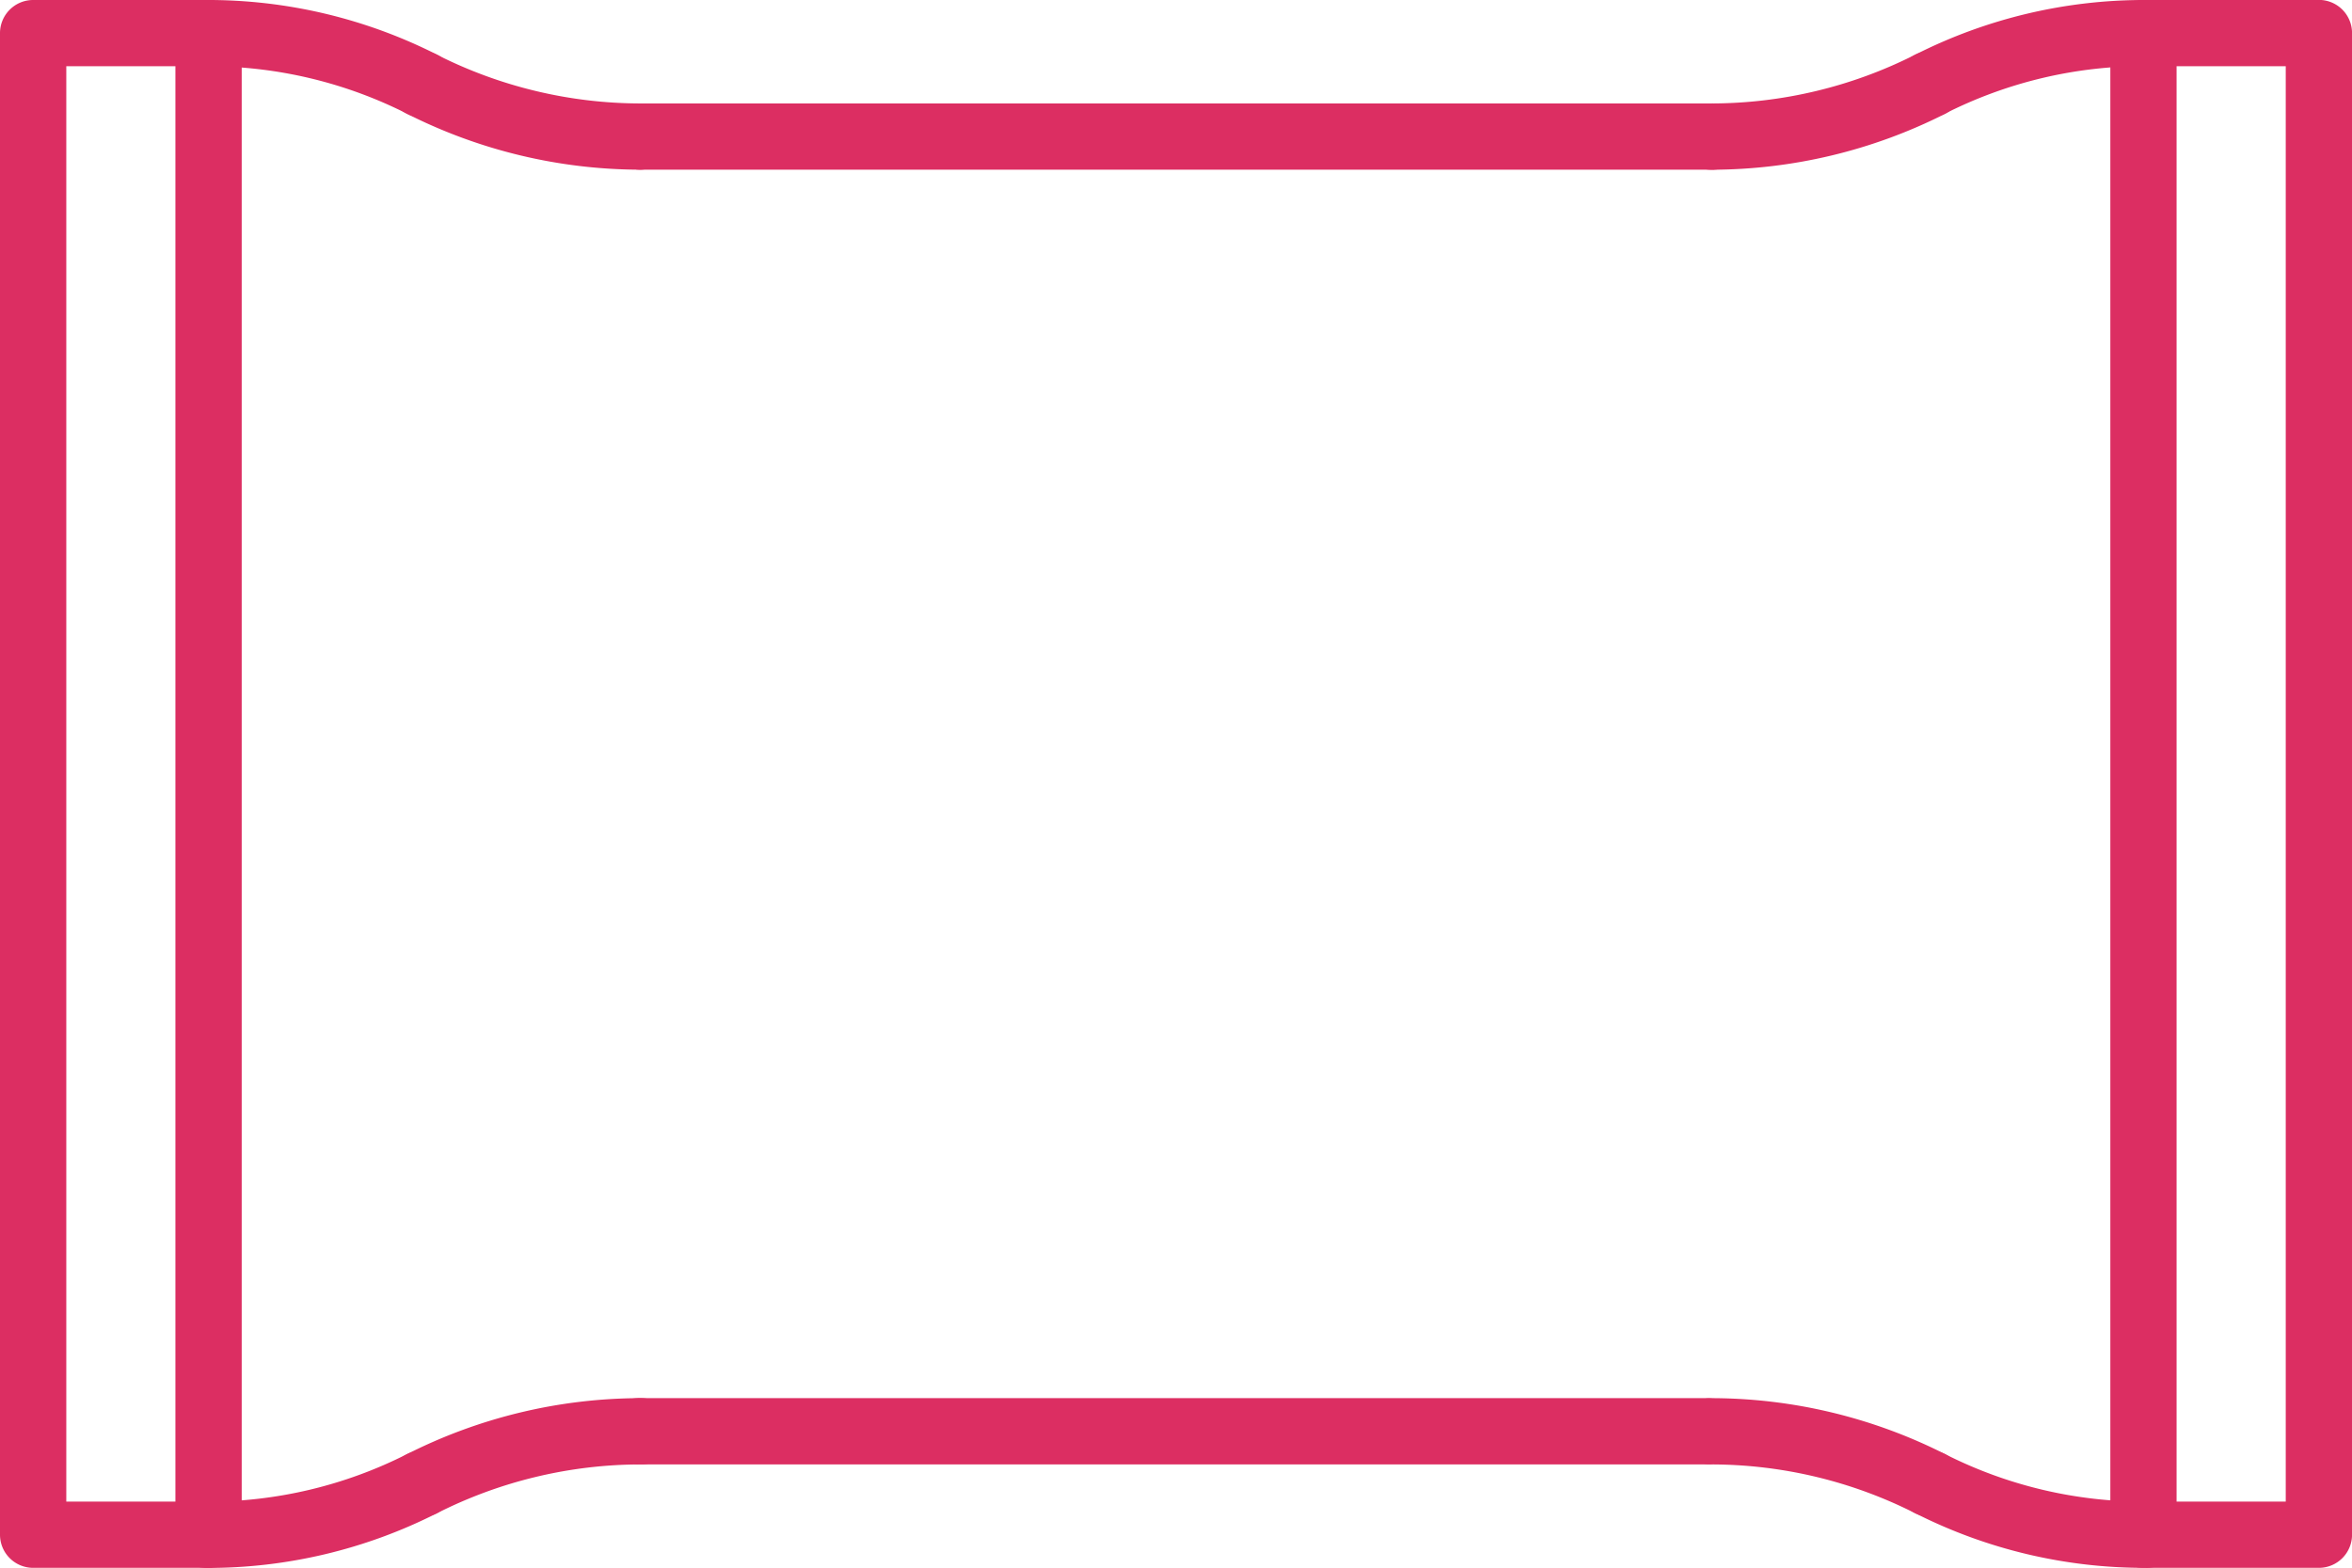
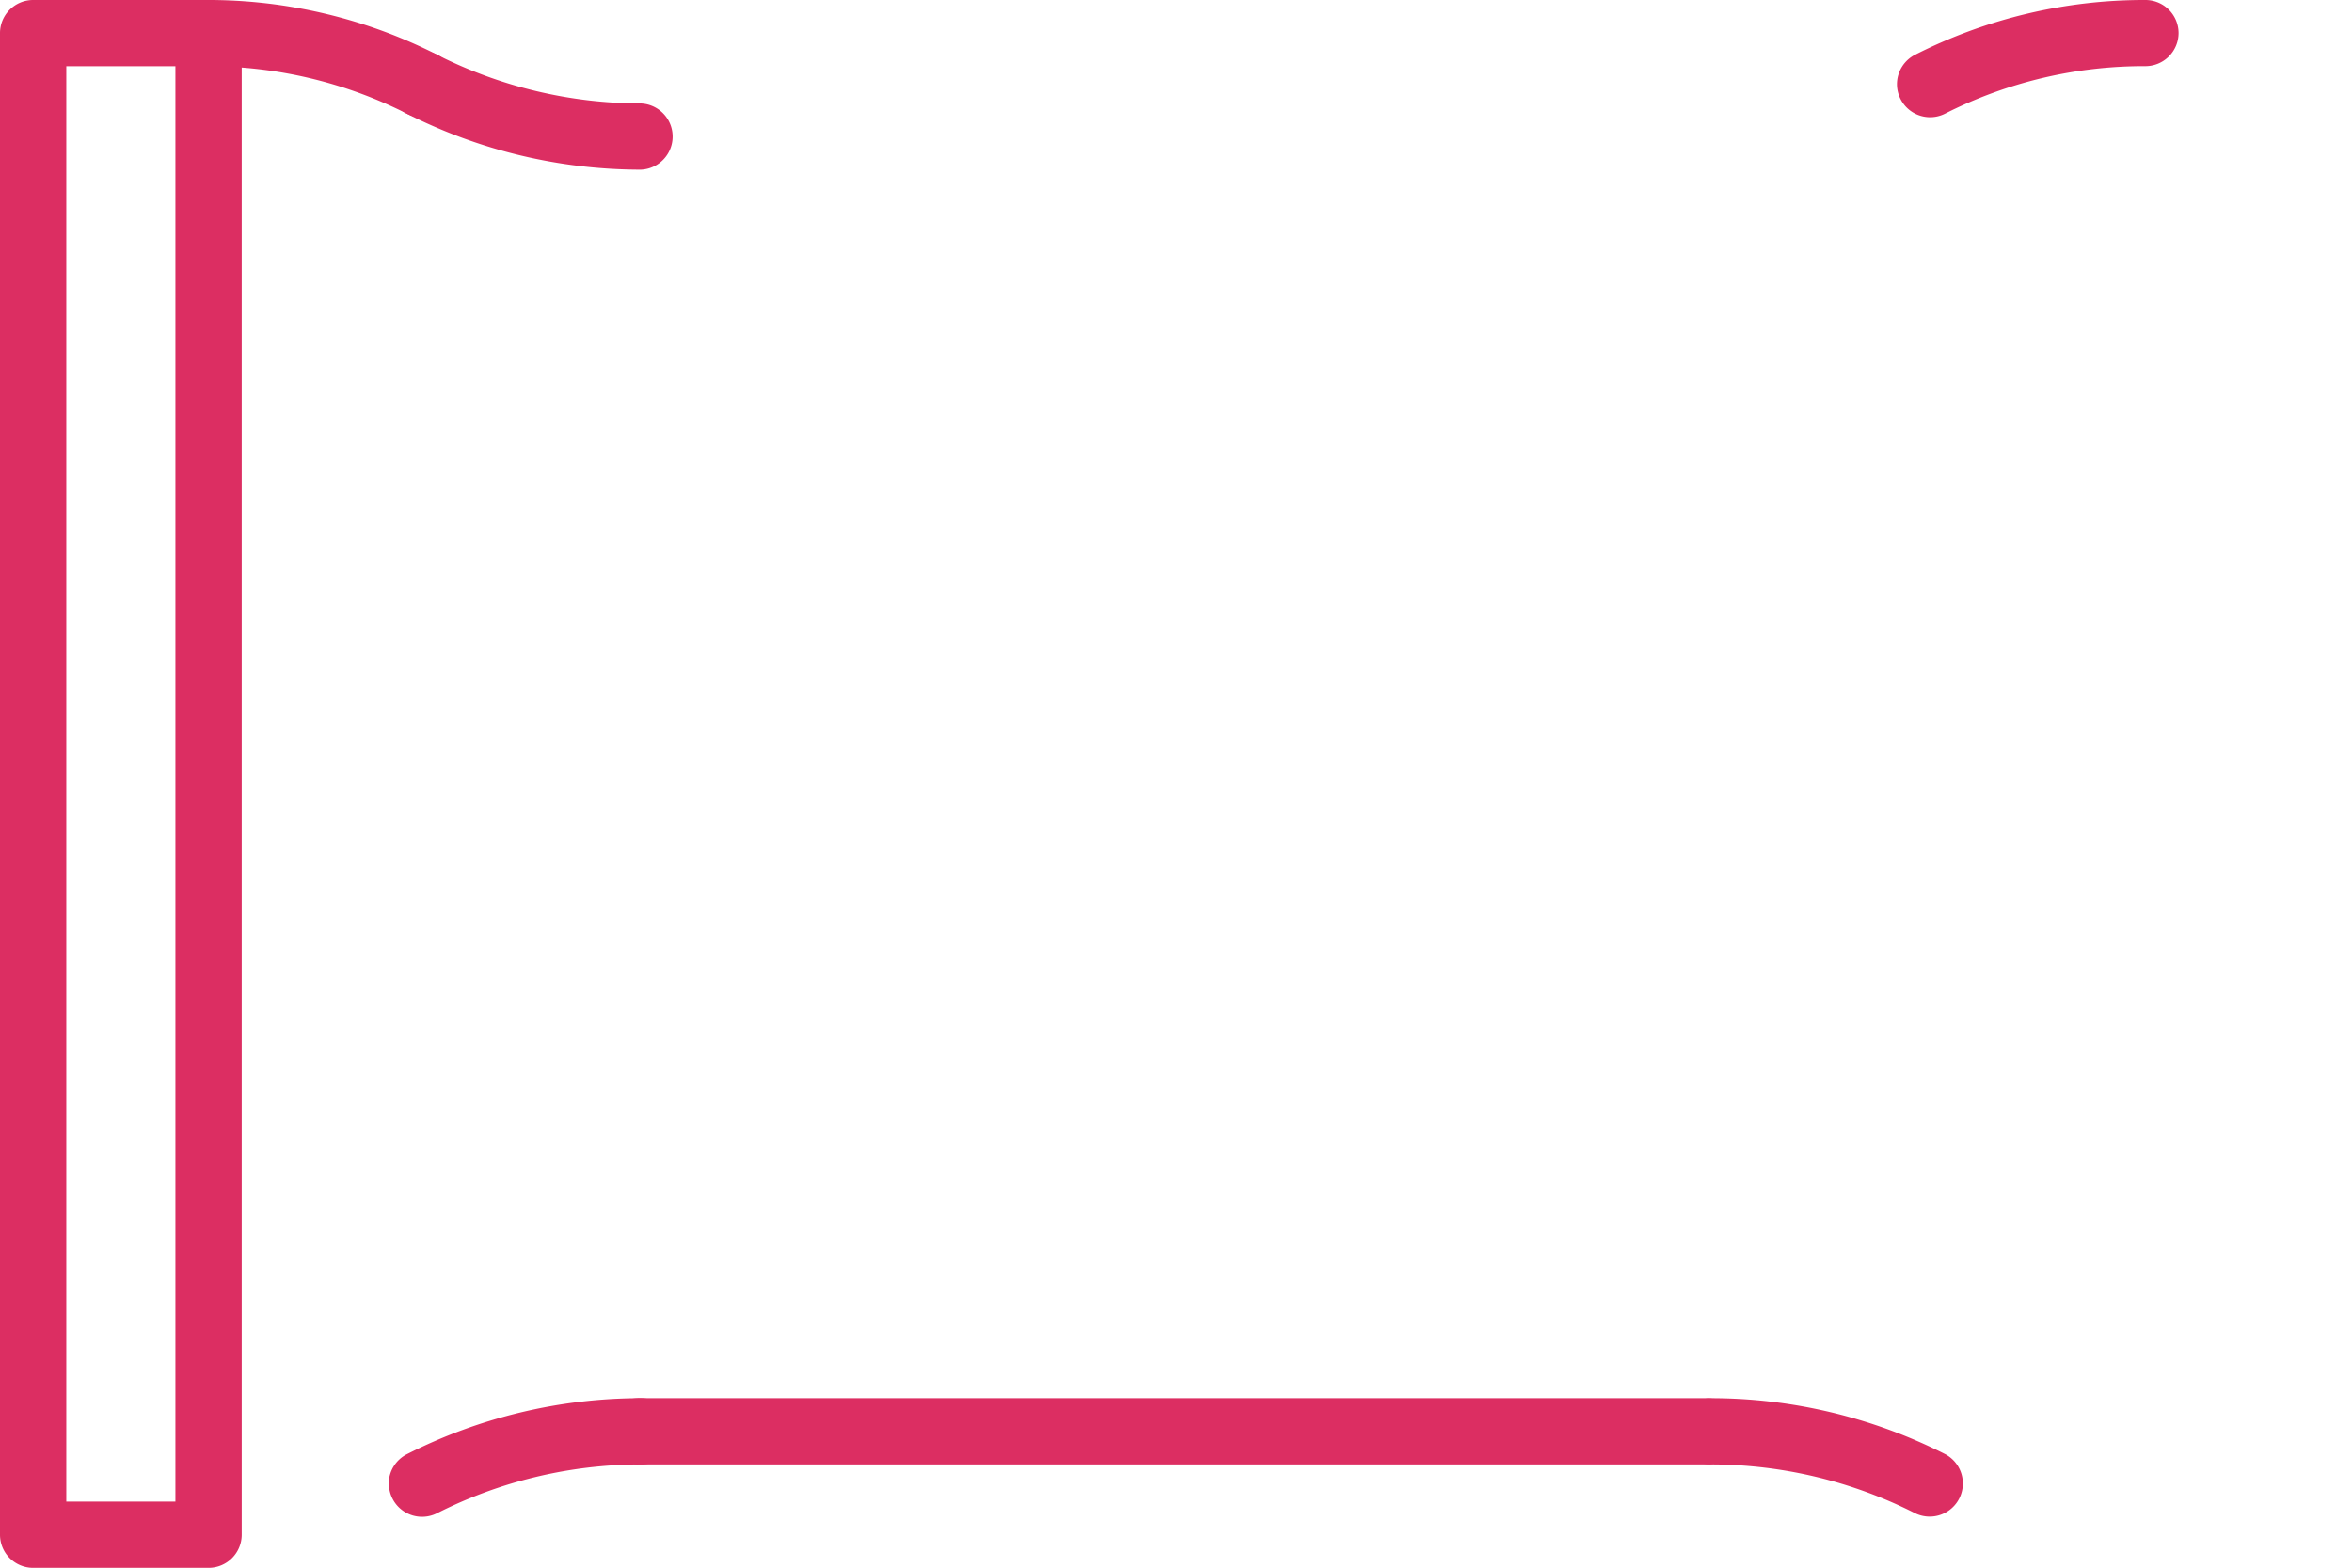
<svg xmlns="http://www.w3.org/2000/svg" width="51.301" height="34.204" viewBox="0 0 51.301 34.204">
  <defs>
    <clipPath id="clip-path">
      <rect id="Rectangle_473" data-name="Rectangle 473" width="34.204" height="51.301" transform="translate(0 0)" fill="#dc2e62" />
    </clipPath>
  </defs>
  <g id="Group_585" data-name="Group 585" transform="translate(51.302) rotate(90)">
    <g id="Group_584" data-name="Group 584" transform="translate(0 0.001)" clip-path="url(#clip-path)">
-       <path id="Path_585" data-name="Path 585" d="M701.288,89.886a.723.723,0,0,1-.644-1.05,9.593,9.593,0,0,0,1.036-4.366.723.723,0,1,1,1.445-.006,11.045,11.045,0,0,1-1.193,5.026.723.723,0,0,1-.645.4" transform="translate(-668.921 -79.961)" fill="#dc2e62" />
      <path id="Path_586" data-name="Path 586" d="M675.99,193.925a.723.723,0,0,1-.723-.723,11.315,11.315,0,0,1,1.221-5.1.723.723,0,0,1,1.289.655,9.86,9.86,0,0,0-1.064,4.446.723.723,0,0,1-.723.723" transform="translate(-644.765 -179.227)" fill="#dc2e62" />
      <path id="Path_587" data-name="Path 587" d="M1.837,89.886a.723.723,0,0,1-.645-.4A11.045,11.045,0,0,1,0,84.464a.723.723,0,0,1,.723-.72h0a.723.723,0,0,1,.72.726,9.594,9.594,0,0,0,1.036,4.366.723.723,0,0,1-.644,1.05" transform="translate(0 -79.961)" fill="#dc2e62" />
-       <path id="Path_588" data-name="Path 588" d="M26.53,193.924h0a.723.723,0,0,1-.723-.723,9.863,9.863,0,0,0-1.064-4.446.723.723,0,0,1,1.289-.655,11.315,11.315,0,0,1,1.221,5.1.723.723,0,0,1-.723.723" transform="translate(-23.55 -179.227)" fill="#dc2e62" />
-       <path id="Path_589" data-name="Path 589" d="M33.483,5.272H.725A.723.723,0,0,1,0,4.549V.724A.723.723,0,0,1,.725,0H33.483a.723.723,0,0,1,.723.723V4.549a.723.723,0,0,1-.723.723M1.447,3.827H32.761V1.446H1.447Z" transform="translate(-0.002 -0.001)" fill="#dc2e62" />
      <path id="Path_590" data-name="Path 590" d="M675.991,320.443h0a.723.723,0,0,1-.723-.723V296.436a.723.723,0,0,1,.723-.723h0a.723.723,0,0,1,.723.723V319.72a.723.723,0,0,1-.723.723" transform="translate(-644.766 -282.356)" fill="#dc2e62" />
-       <path id="Path_591" data-name="Path 591" d="M702.4,922.151h0a.723.723,0,0,1-.72-.726,9.6,9.6,0,0,0-1.036-4.366.723.723,0,0,1,1.289-.655,11.046,11.046,0,0,1,1.193,5.026.723.723,0,0,1-.723.72" transform="translate(-668.92 -874.633)" fill="#dc2e62" />
      <path id="Path_592" data-name="Path 592" d="M677.132,816.553a.723.723,0,0,1-.645-.4,11.314,11.314,0,0,1-1.221-5.1.723.723,0,0,1,.723-.723h0a.723.723,0,0,1,.723.723,9.863,9.863,0,0,0,1.064,4.446.723.723,0,0,1-.644,1.05" transform="translate(-644.764 -773.731)" fill="#dc2e62" />
-       <path id="Path_593" data-name="Path 593" d="M50.692,318.183a.723.723,0,0,1-.723-.723V294.11a.723.723,0,1,1,1.445,0V317.46a.723.723,0,0,1-.723.723" transform="translate(-47.712 -280.135)" fill="#dc2e62" />
      <path id="Path_594" data-name="Path 594" d="M.723,922.151a.723.723,0,0,1-.723-.72A11.046,11.046,0,0,1,1.193,916.4a.723.723,0,1,1,1.289.655,9.594,9.594,0,0,0-1.036,4.366.723.723,0,0,1-.72.726Z" transform="translate(0 -874.633)" fill="#dc2e62" />
      <path id="Path_595" data-name="Path 595" d="M25.386,816.553a.723.723,0,0,1-.644-1.05,9.861,9.861,0,0,0,1.064-4.446.723.723,0,0,1,1.445,0,11.314,11.314,0,0,1-1.221,5.1.723.723,0,0,1-.645.4" transform="translate(-23.549 -773.731)" fill="#dc2e62" />
      <path id="Path_596" data-name="Path 596" d="M33.483,1024.3H.725a.723.723,0,0,1-.723-.723v-3.826a.723.723,0,0,1,.723-.723H33.483a.723.723,0,0,1,.723.723v3.826a.723.723,0,0,1-.723.723m-32.036-1.446H32.761v-2.38H1.447Z" transform="translate(-0.002 -972.999)" fill="#dc2e62" />
    </g>
  </g>
</svg>